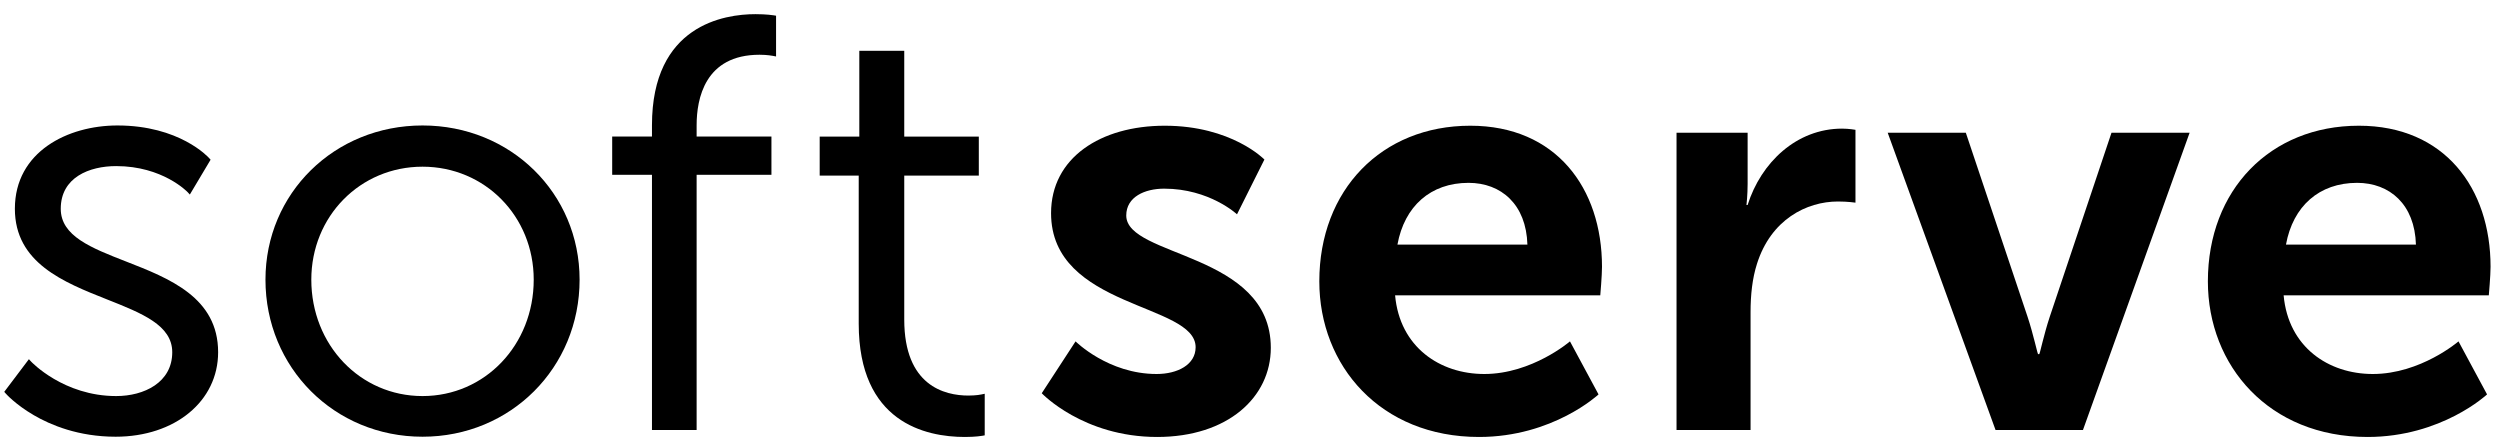
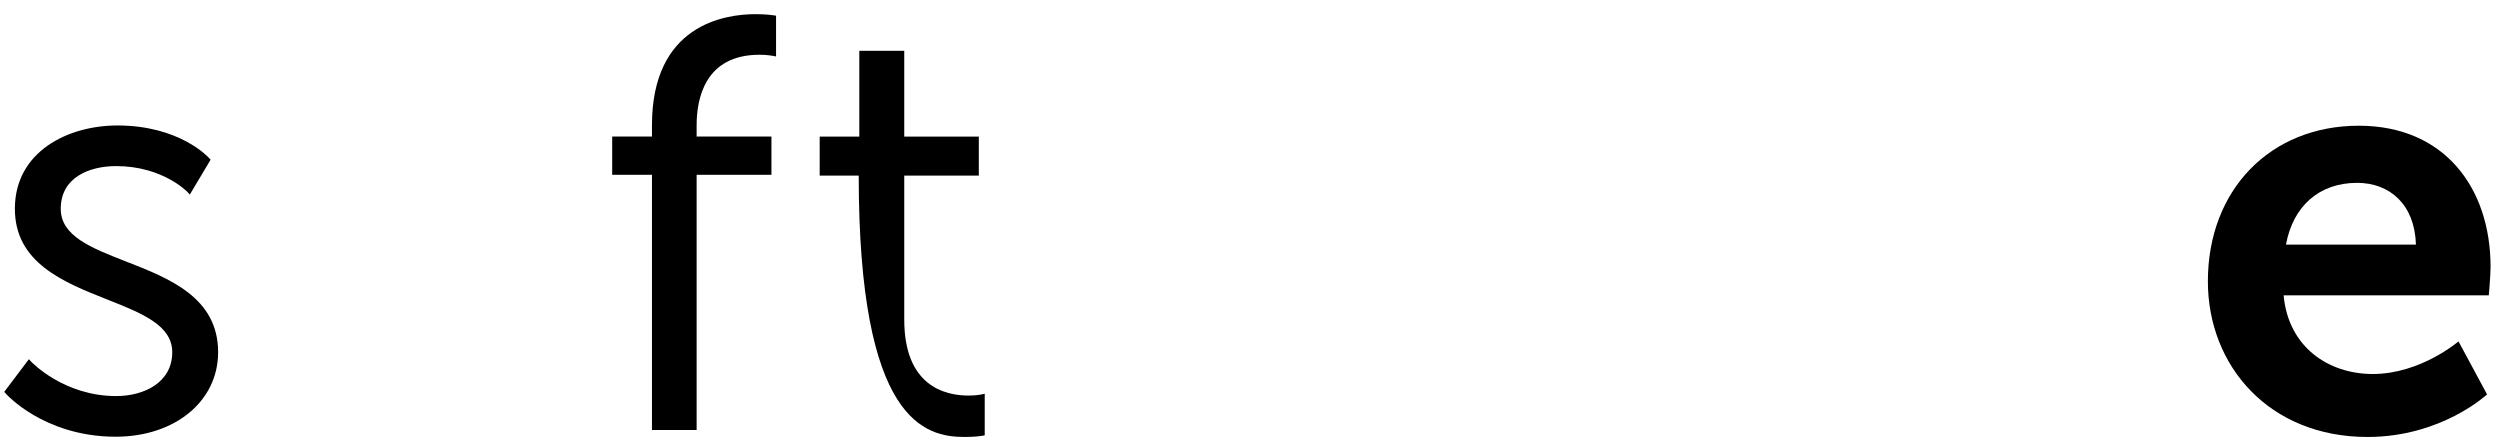
<svg xmlns="http://www.w3.org/2000/svg" width="80" height="14" viewBox="0 0 80 14" fill="none">
  <g clip-path="url(#clip0_59745_70250)">
    <path d="M4.031 8.367C2.911 7.93 1.944 7.552 1.944 6.681C1.944 5.674 2.861 5.315 3.718 5.315C5.203 5.315 5.991 6.136 5.999 6.144L6.075 6.225L6.739 5.111L6.698 5.065C6.66 5.022 5.74 4.015 3.756 4.015C2.176 4.015 0.476 4.849 0.476 6.681C0.476 8.414 2.041 9.033 3.421 9.58C4.543 10.024 5.512 10.407 5.512 11.271C5.512 12.24 4.611 12.674 3.718 12.674C2.032 12.674 1.003 11.579 0.993 11.568L0.925 11.494L0.136 12.539L0.181 12.59C0.193 12.604 0.494 12.943 1.08 13.285C1.618 13.6 2.51 13.975 3.7 13.975C5.6 13.975 6.98 12.838 6.98 11.271C6.98 9.517 5.413 8.906 4.031 8.367Z" fill="black" />
-     <path d="M13.521 4.015C10.702 4.015 8.495 6.182 8.495 8.949C8.495 11.767 10.702 13.975 13.521 13.975C16.34 13.975 18.547 11.767 18.547 8.949C18.547 6.182 16.34 4.015 13.521 4.015ZM17.079 8.949C17.079 11.038 15.517 12.674 13.521 12.674C11.525 12.674 9.962 11.038 9.962 8.949C9.962 6.922 11.525 5.334 13.521 5.334C15.517 5.334 17.079 6.922 17.079 8.949Z" fill="black" />
    <path d="M24.764 0.491C24.755 0.489 24.53 0.453 24.175 0.453C23.179 0.453 20.863 0.799 20.863 4.007V4.369H19.59V5.593H20.863V13.759H22.292V5.593H24.686V4.369H22.292V4.007C22.292 3.165 22.553 1.752 24.305 1.752C24.552 1.752 24.733 1.787 24.735 1.788L24.834 1.807V0.503L24.764 0.491Z" fill="black" />
-     <path d="M31.511 12.6L31.407 12.622C31.406 12.623 31.241 12.658 30.991 12.658C30.224 12.658 28.936 12.342 28.936 10.226V5.62H31.322V4.371H28.936V1.626H27.498V4.371H26.23V5.62H27.479V10.358C27.479 13.512 29.608 13.983 30.877 13.983C31.221 13.983 31.432 13.946 31.441 13.944L31.511 13.931V12.6Z" fill="black" />
-     <path d="M34.418 10.924C34.418 10.924 35.462 11.968 37.011 11.968C37.682 11.968 38.26 11.67 38.26 11.111C38.26 9.693 33.634 9.879 33.634 6.821C33.634 5.049 35.22 4.023 37.271 4.023C39.416 4.023 40.461 5.105 40.461 5.105L39.584 6.858C39.584 6.858 38.707 6.037 37.253 6.037C36.637 6.037 36.04 6.298 36.04 6.895C36.04 8.238 40.666 8.07 40.666 11.129C40.666 12.714 39.286 13.983 37.029 13.983C34.66 13.983 33.336 12.584 33.336 12.584L34.418 10.924Z" fill="black" />
-     <path d="M47.049 4.023C49.791 4.023 51.264 6.018 51.264 8.537C51.264 8.816 51.209 9.45 51.209 9.45H44.643C44.792 11.11 46.08 11.968 47.497 11.968C49.026 11.968 50.239 10.924 50.239 10.924L51.153 12.621C51.153 12.621 49.698 13.983 47.329 13.983C44.177 13.983 42.218 11.707 42.218 9.003C42.218 6.075 44.214 4.023 47.049 4.023ZM48.877 7.828C48.84 6.541 48.038 5.851 46.993 5.851C45.781 5.851 44.942 6.597 44.718 7.828H48.877Z" fill="black" />
-     <path d="M53.649 4.247H55.924V5.888C55.924 6.242 55.887 6.559 55.887 6.559H55.924C56.353 5.198 57.491 4.116 58.946 4.116C59.169 4.116 59.375 4.154 59.375 4.154V6.485C59.375 6.485 59.132 6.448 58.815 6.448C57.808 6.448 56.67 7.026 56.223 8.443C56.074 8.91 56.018 9.432 56.018 9.991V13.759H53.649V4.247Z" fill="black" />
-     <path d="M60.406 4.247H62.906L64.883 10.14C65.069 10.7 65.2 11.332 65.219 11.332H65.256C65.274 11.332 65.405 10.7 65.591 10.14L67.568 4.247H70.068L66.655 13.759H63.857L60.406 4.247Z" fill="black" />
+     <path d="M31.511 12.6L31.407 12.622C31.406 12.623 31.241 12.658 30.991 12.658C30.224 12.658 28.936 12.342 28.936 10.226V5.62H31.322V4.371H28.936V1.626H27.498V4.371H26.23V5.62H27.479C27.479 13.512 29.608 13.983 30.877 13.983C31.221 13.983 31.432 13.946 31.441 13.944L31.511 13.931V12.6Z" fill="black" />
    <path d="M75.483 4.023C78.224 4.023 79.698 6.018 79.698 8.537C79.698 8.816 79.642 9.45 79.642 9.45H73.076C73.226 11.11 74.513 11.968 75.93 11.968C77.46 11.968 78.672 10.924 78.672 10.924L79.586 12.621C79.586 12.621 78.131 13.983 75.762 13.983C72.61 13.983 70.652 11.707 70.652 9.003C70.652 6.075 72.648 4.023 75.483 4.023ZM77.31 7.828C77.273 6.541 76.471 5.851 75.427 5.851C74.214 5.851 73.375 6.597 73.151 7.828H77.31Z" fill="black" />
  </g>
  <defs>
    <clipPath id="clip0_59745_70250">
      <rect width="80" height="14" fill="white" />
    </clipPath>
  </defs>
</svg>